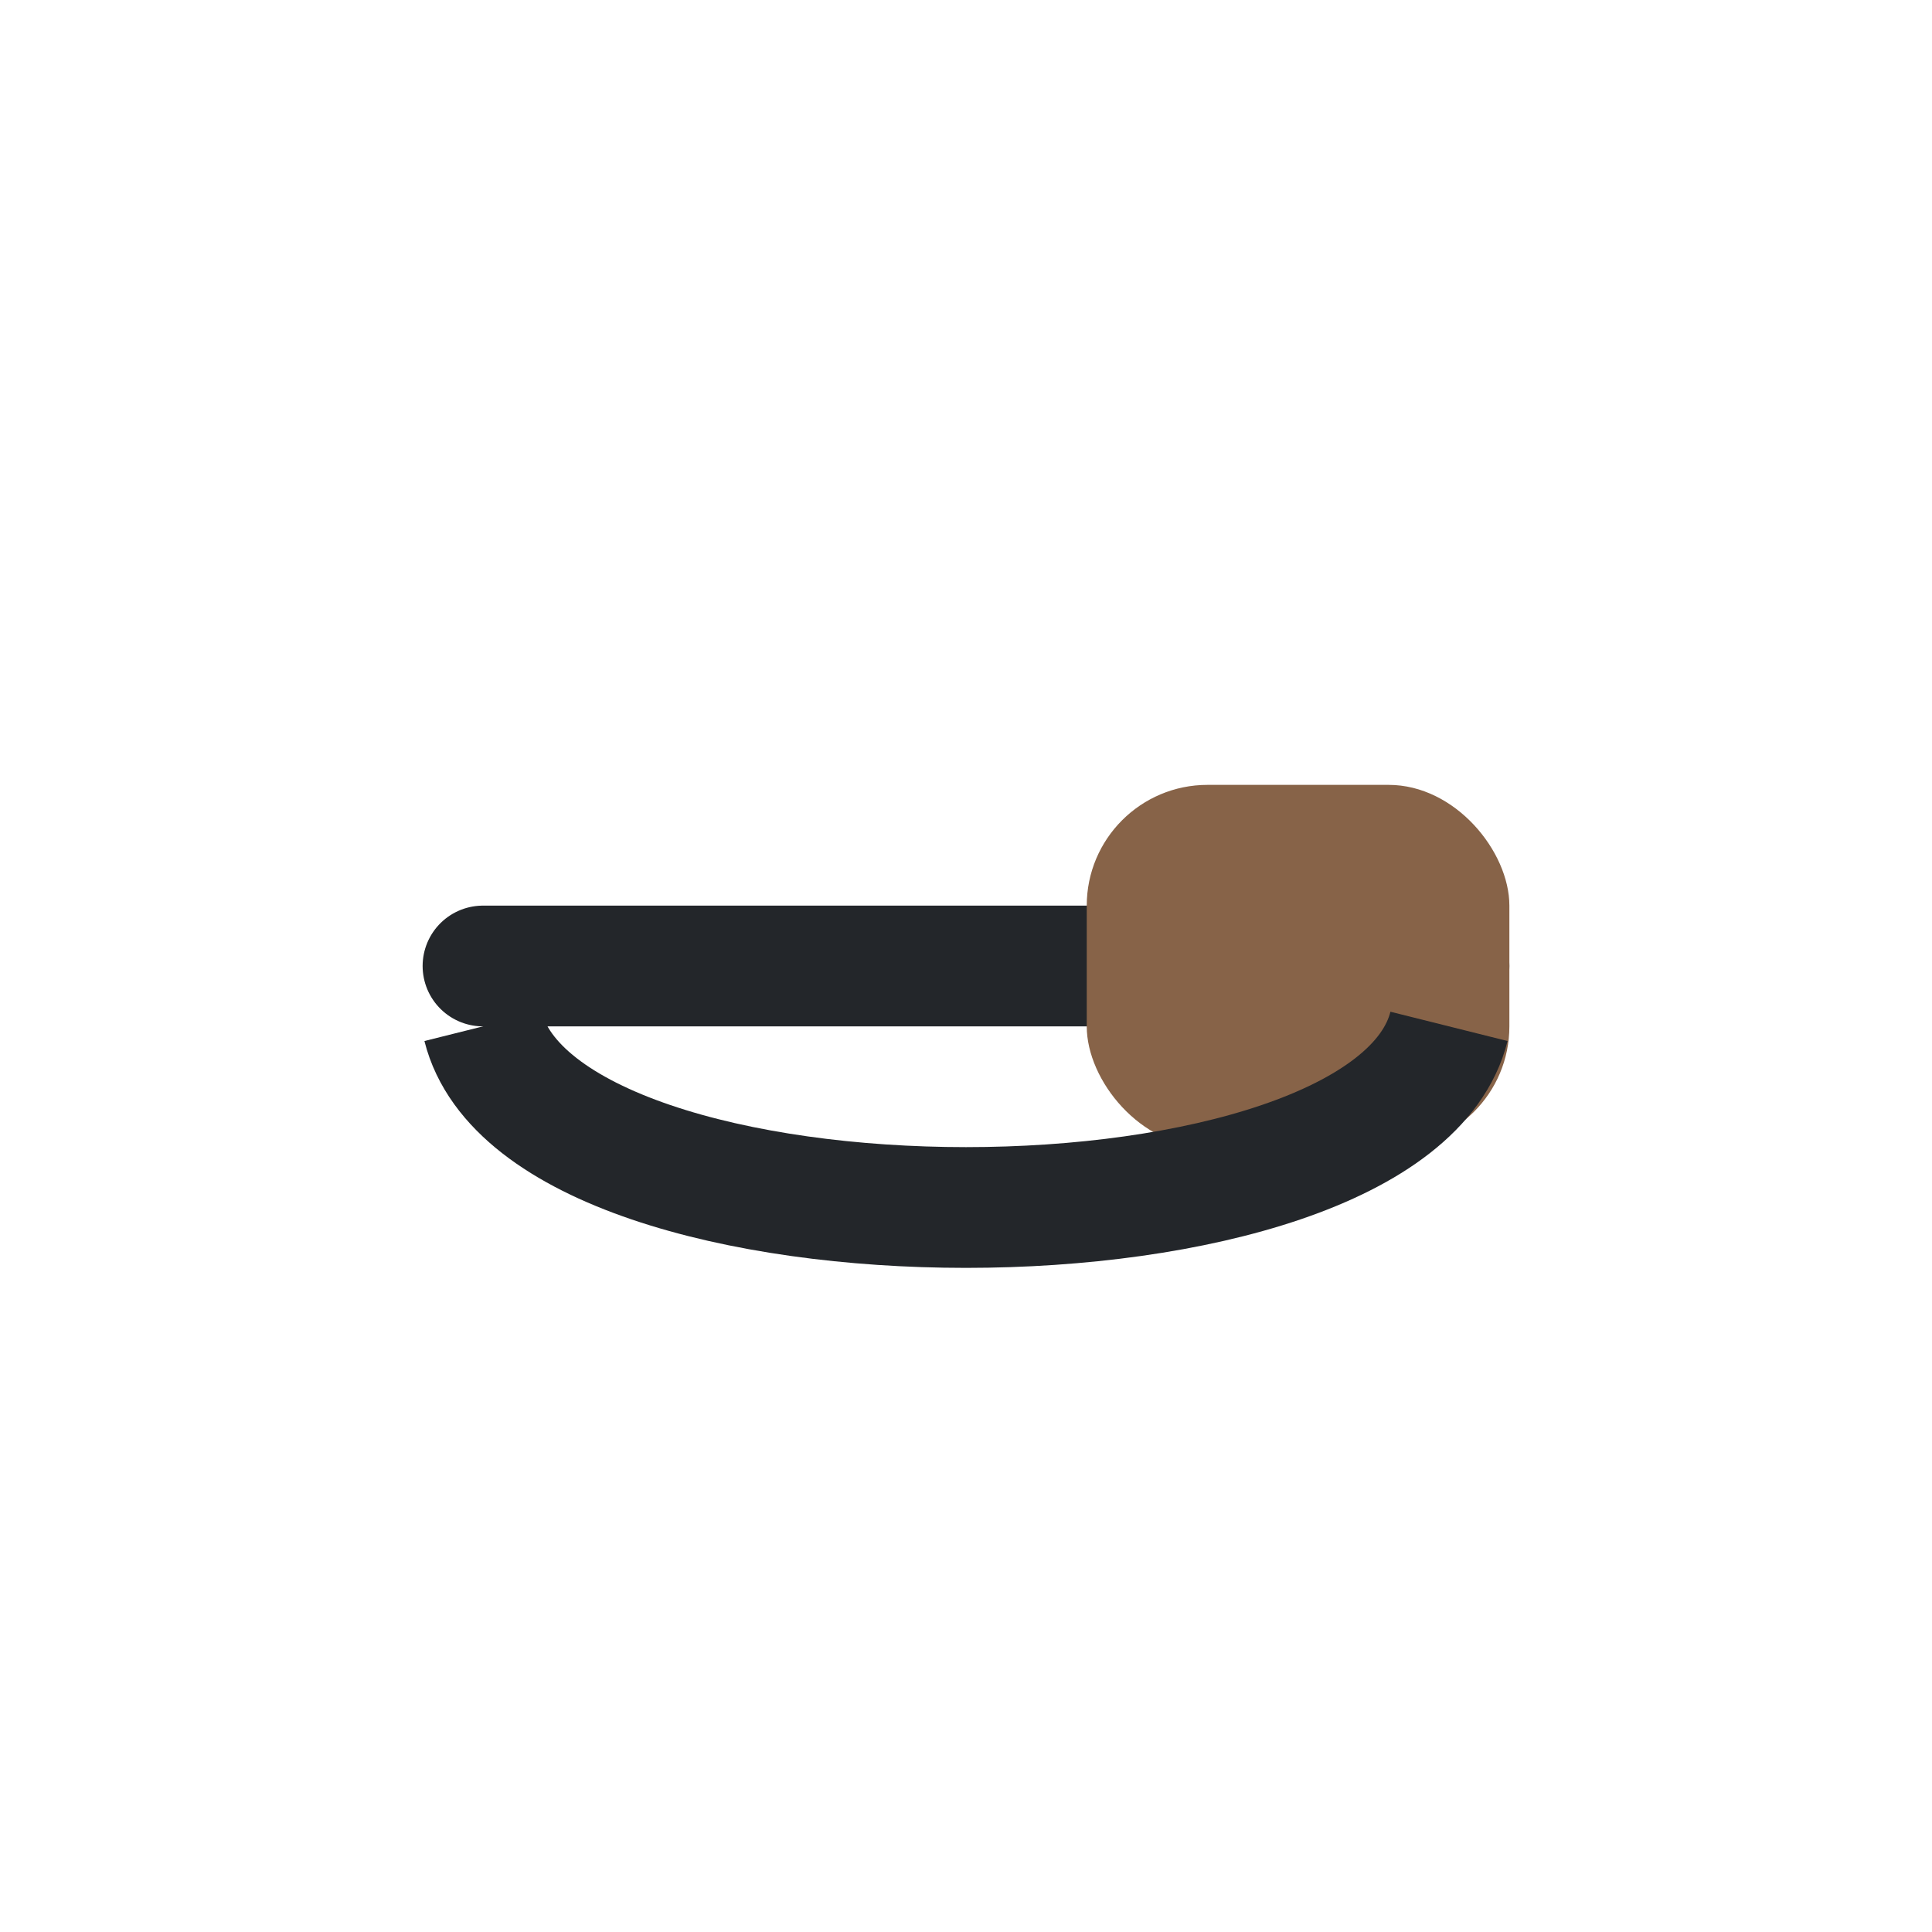
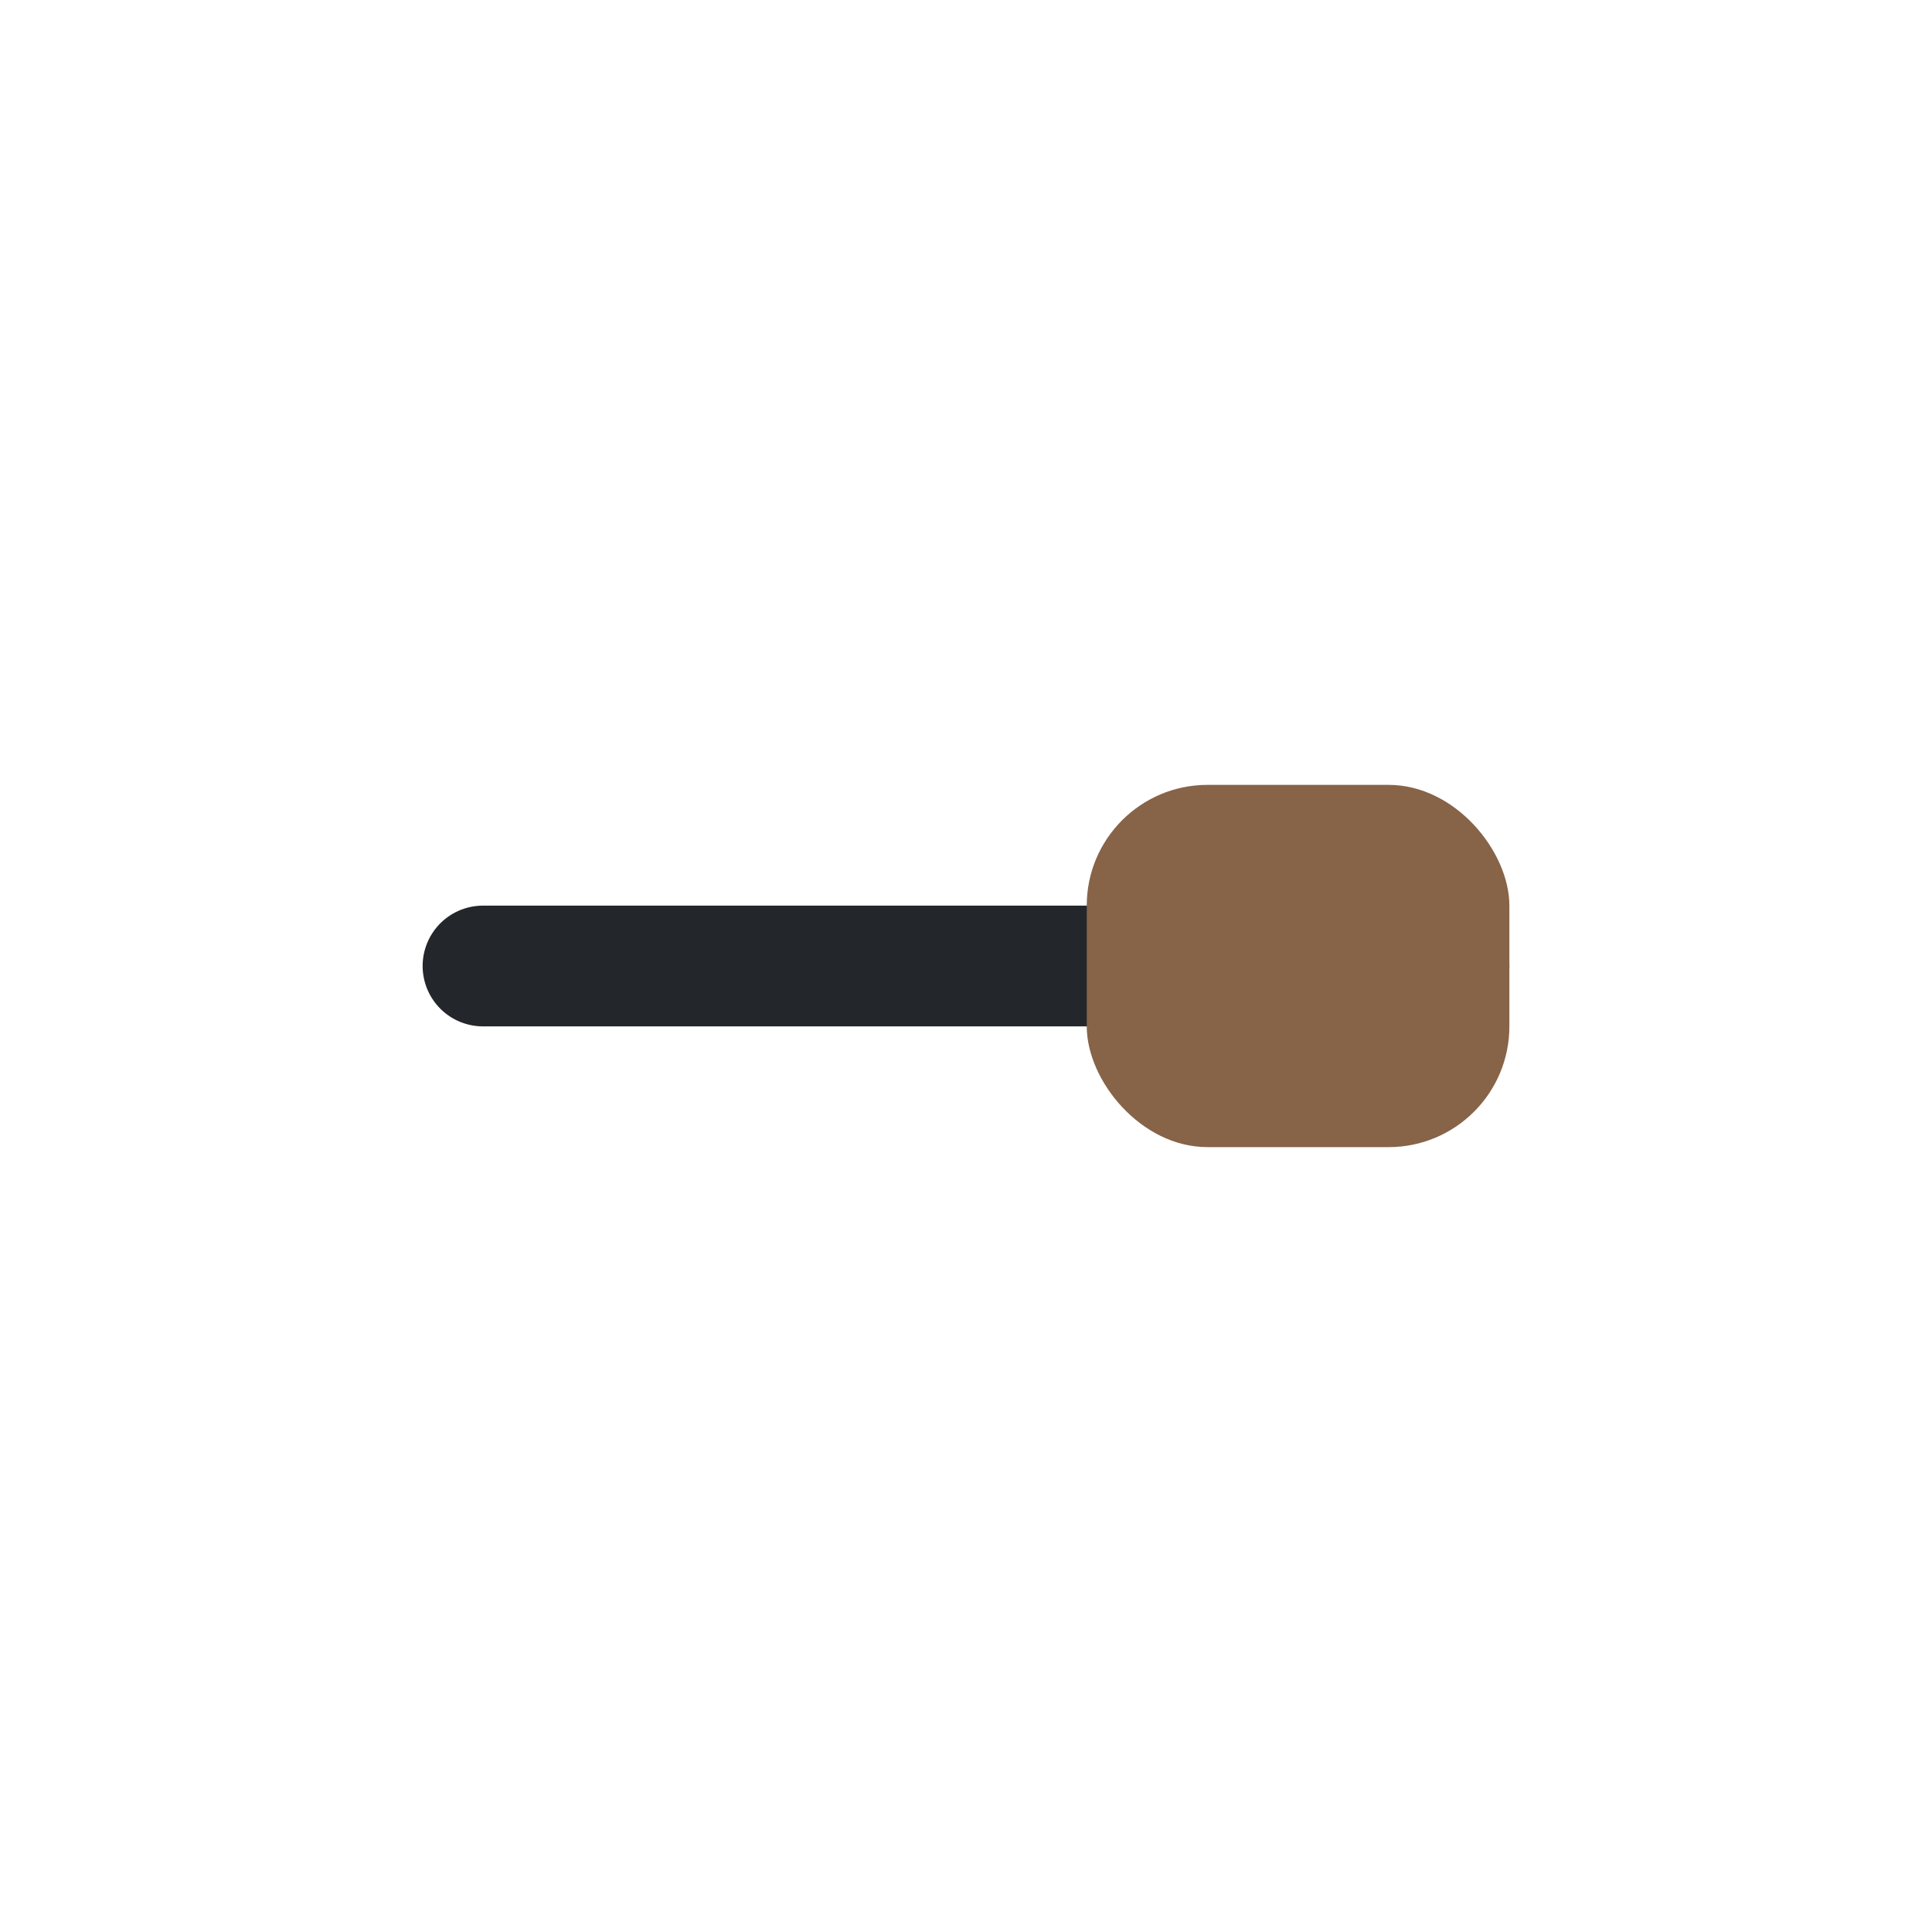
<svg xmlns="http://www.w3.org/2000/svg" width="32" height="32" viewBox="0 0 32 32">
  <path d="M8 16h16" stroke="#23262A" stroke-width="2" stroke-linecap="round" />
  <rect x="18" y="13" width="7" height="6" rx="2" fill="#876348" />
-   <path d="M8 17c1 4 15 4 16 0" stroke="#23262A" stroke-width="2" fill="none" />
</svg>